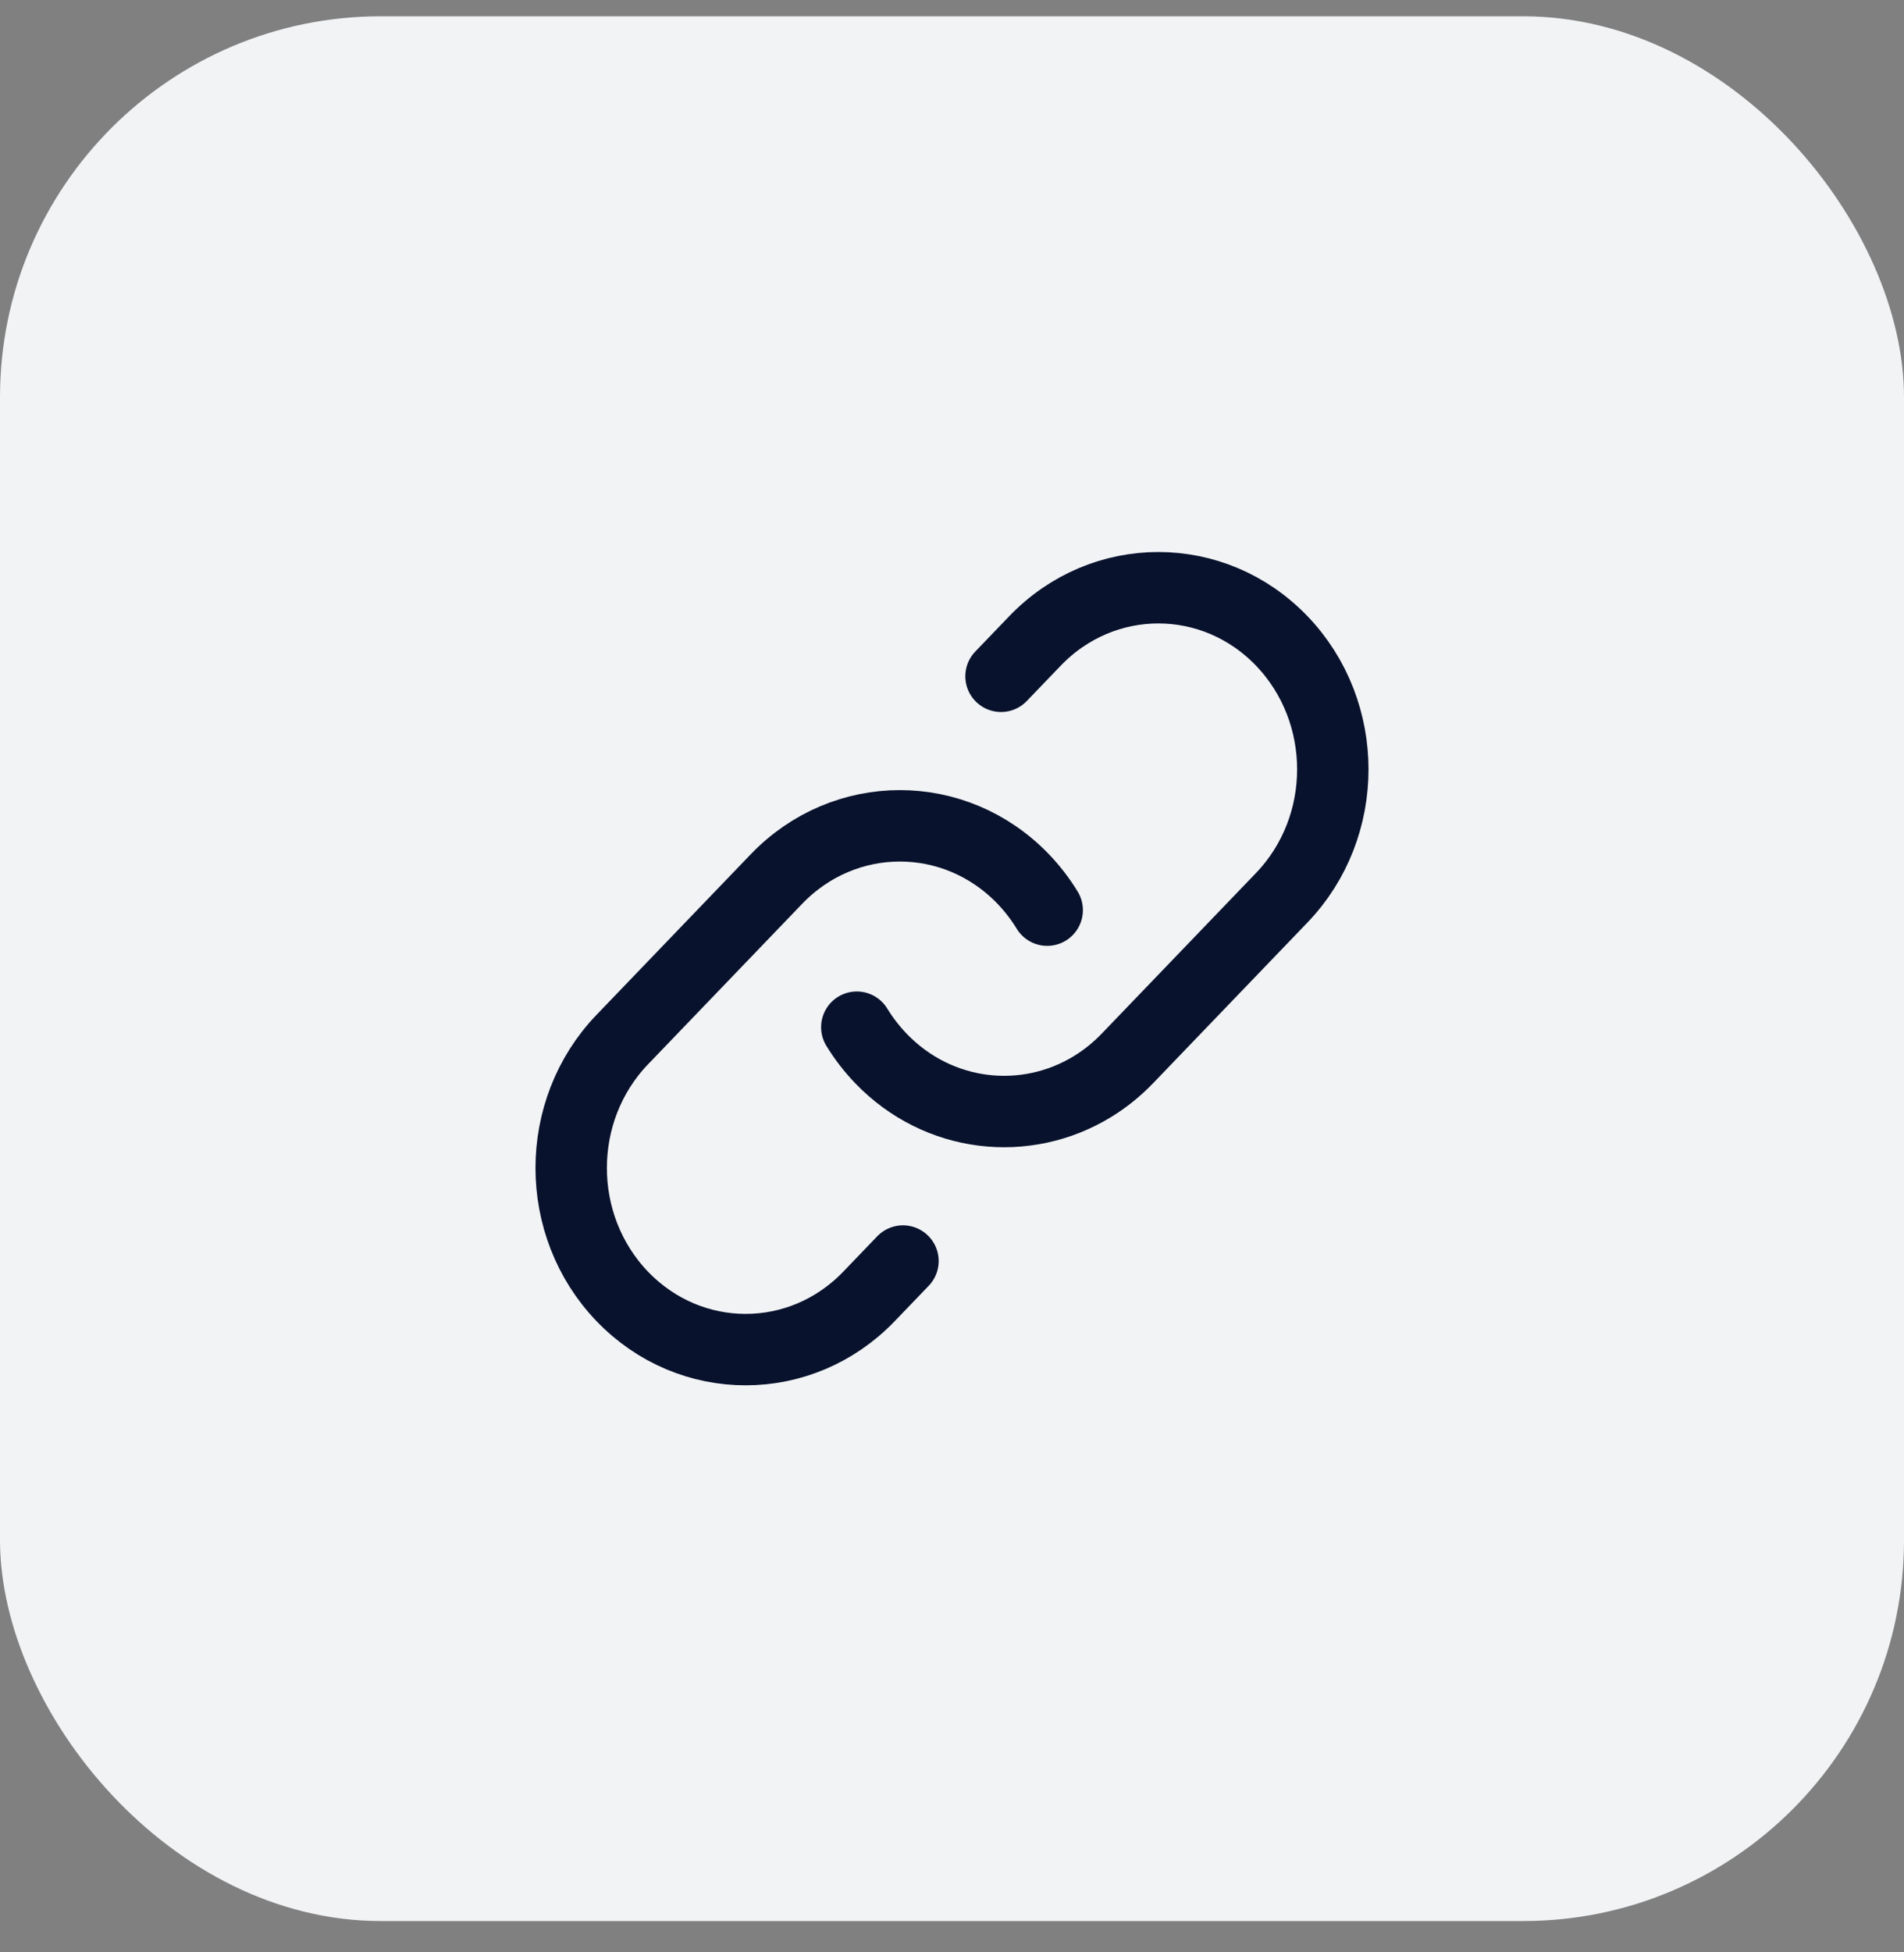
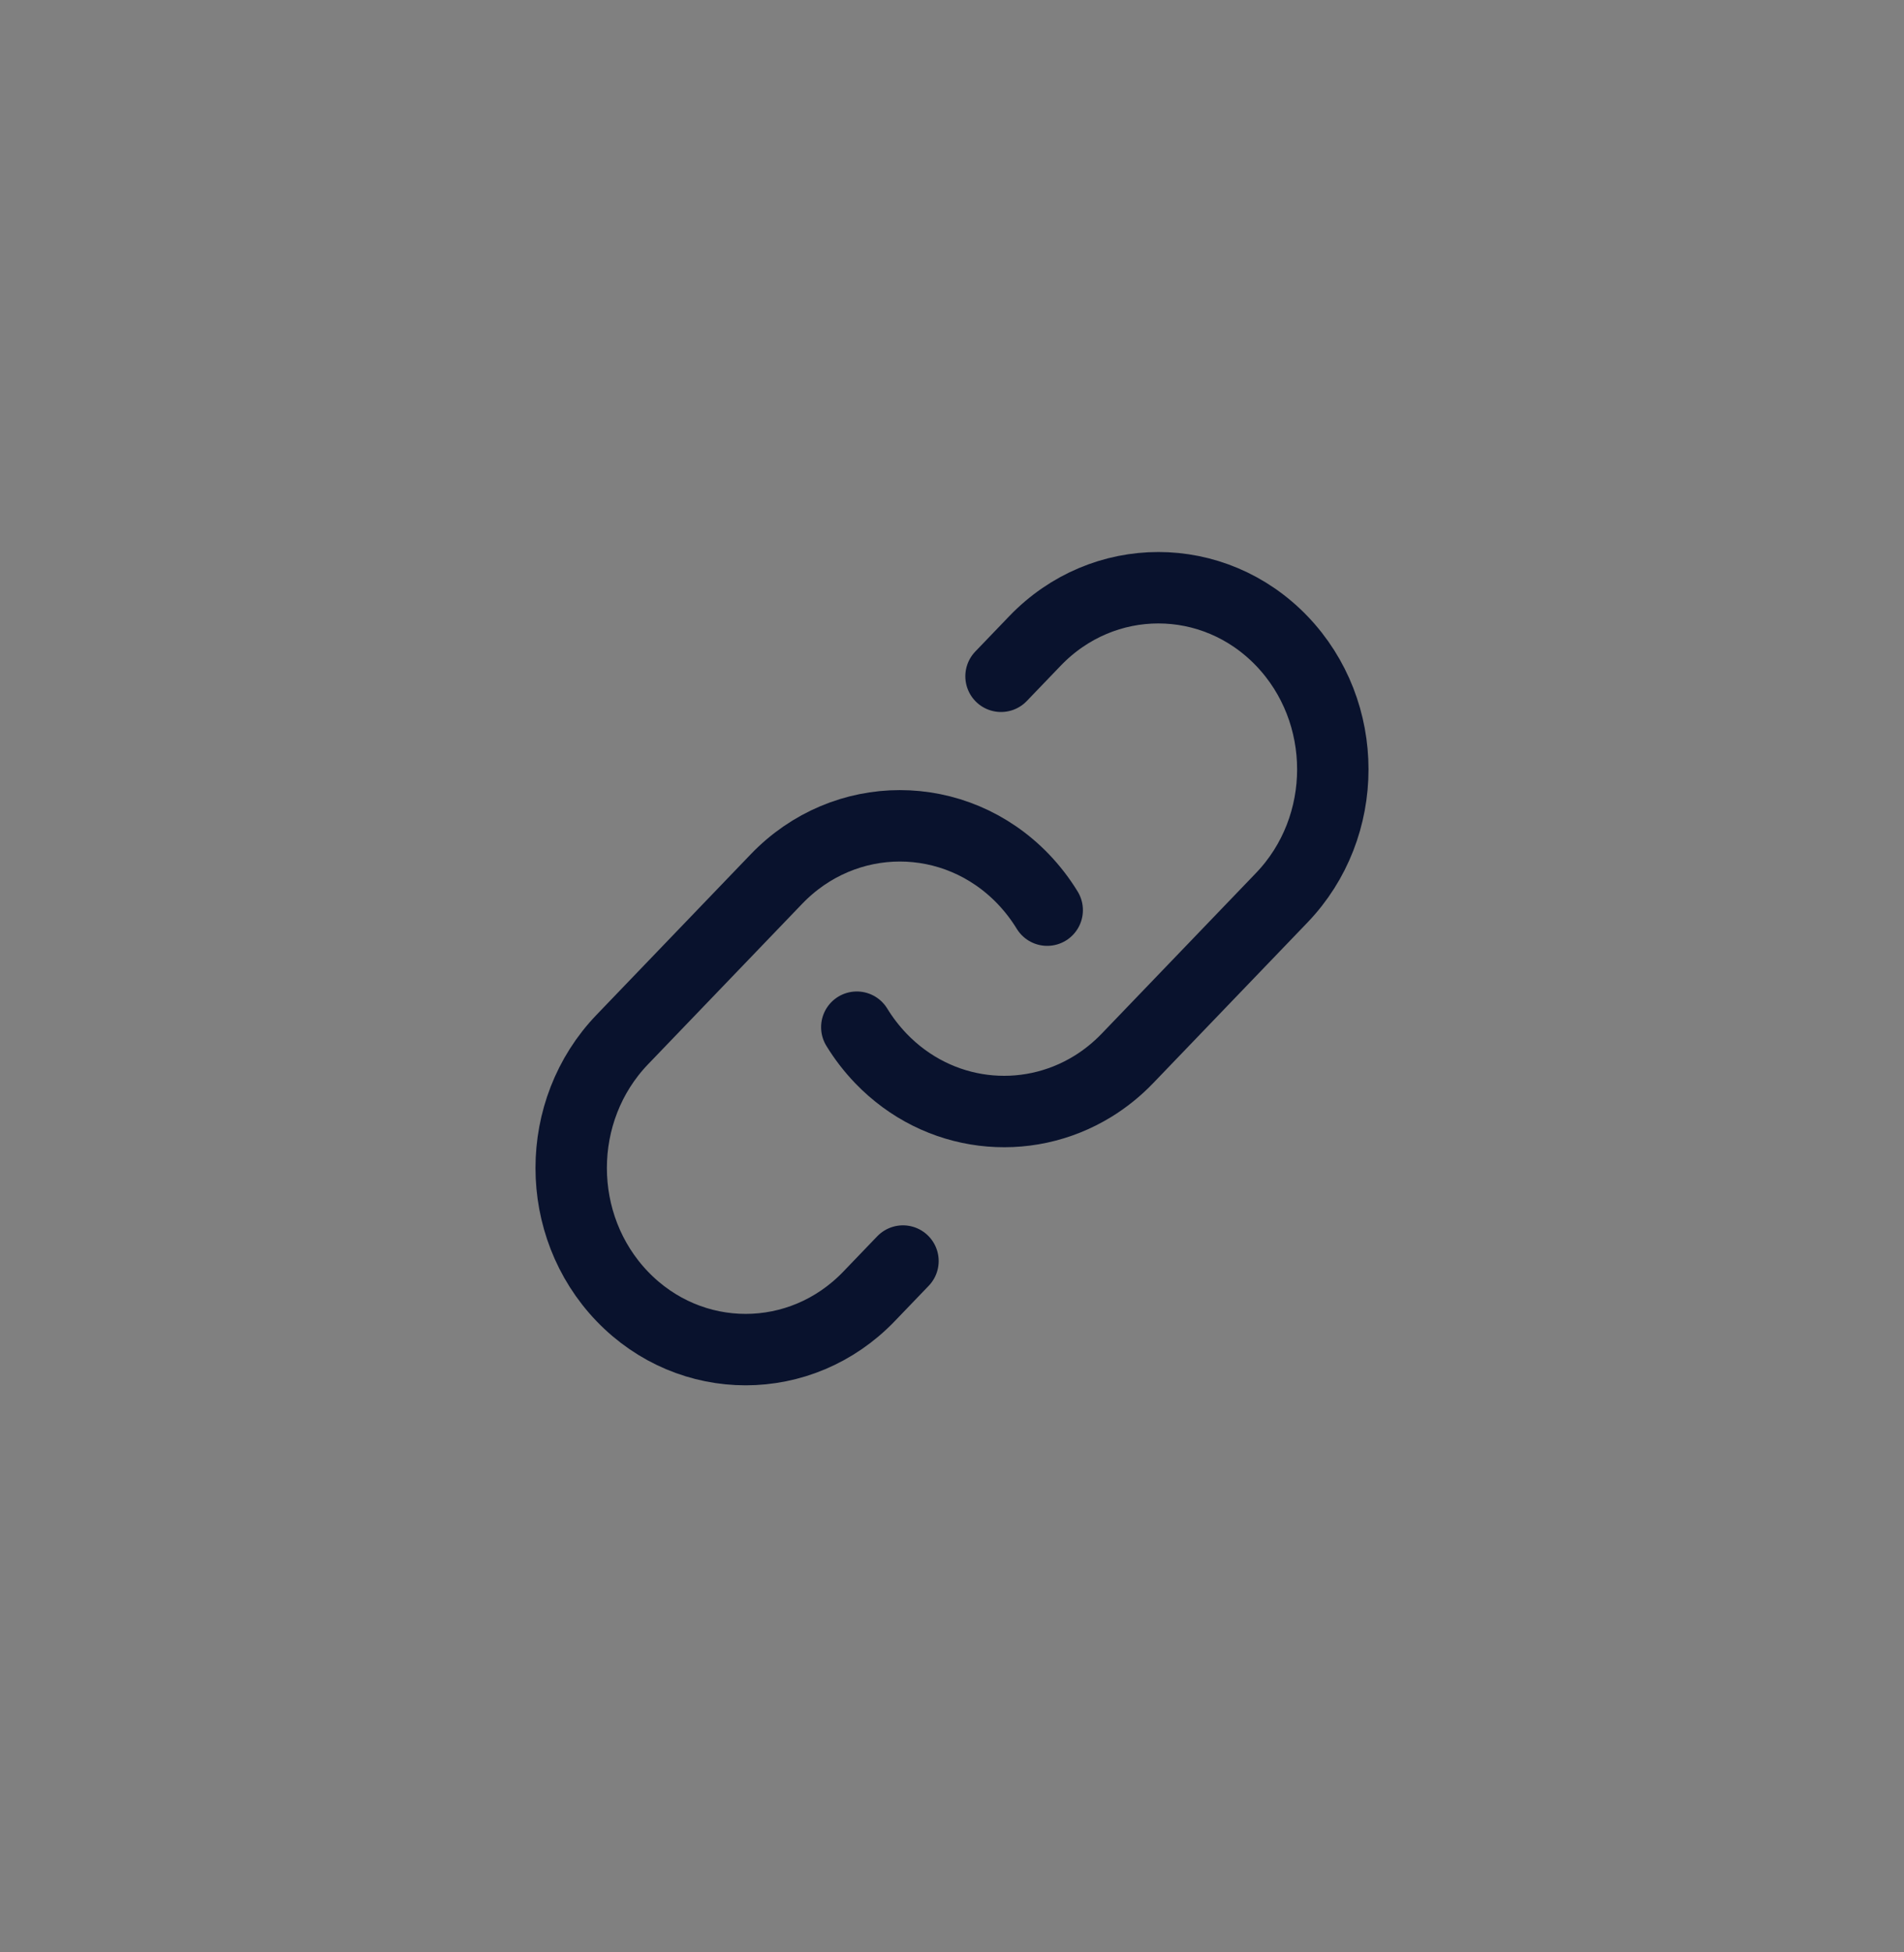
<svg xmlns="http://www.w3.org/2000/svg" width="40" height="41" viewBox="0 0 40 41" fill="none">
  <rect x="0" y="0" width="40" height="41" fill="#808080" stroke="none" />
-   <rect y="0.342" width="40" height="40" rx="8" fill="#F1F3F5" />
  <path d="M18 21.571C18.142 21.803 18.31 22.022 18.504 22.225C19.712 23.482 21.552 23.678 22.958 22.814C23.218 22.654 23.463 22.458 23.687 22.225L26.927 18.853C28.358 17.364 28.358 14.949 26.927 13.459C25.495 11.97 23.175 11.97 21.744 13.459L21.03 14.202" stroke="#09122D" stroke-width="1.5" stroke-linecap="round" />
  <path d="M18.97 26.482L18.256 27.225C16.825 28.714 14.505 28.714 13.073 27.225C11.642 25.735 11.642 23.32 13.073 21.831L16.313 18.459C17.744 16.97 20.065 16.97 21.496 18.459C21.69 18.662 21.858 18.881 22 19.113" stroke="#09122D" stroke-width="1.5" stroke-linecap="round" />
</svg>